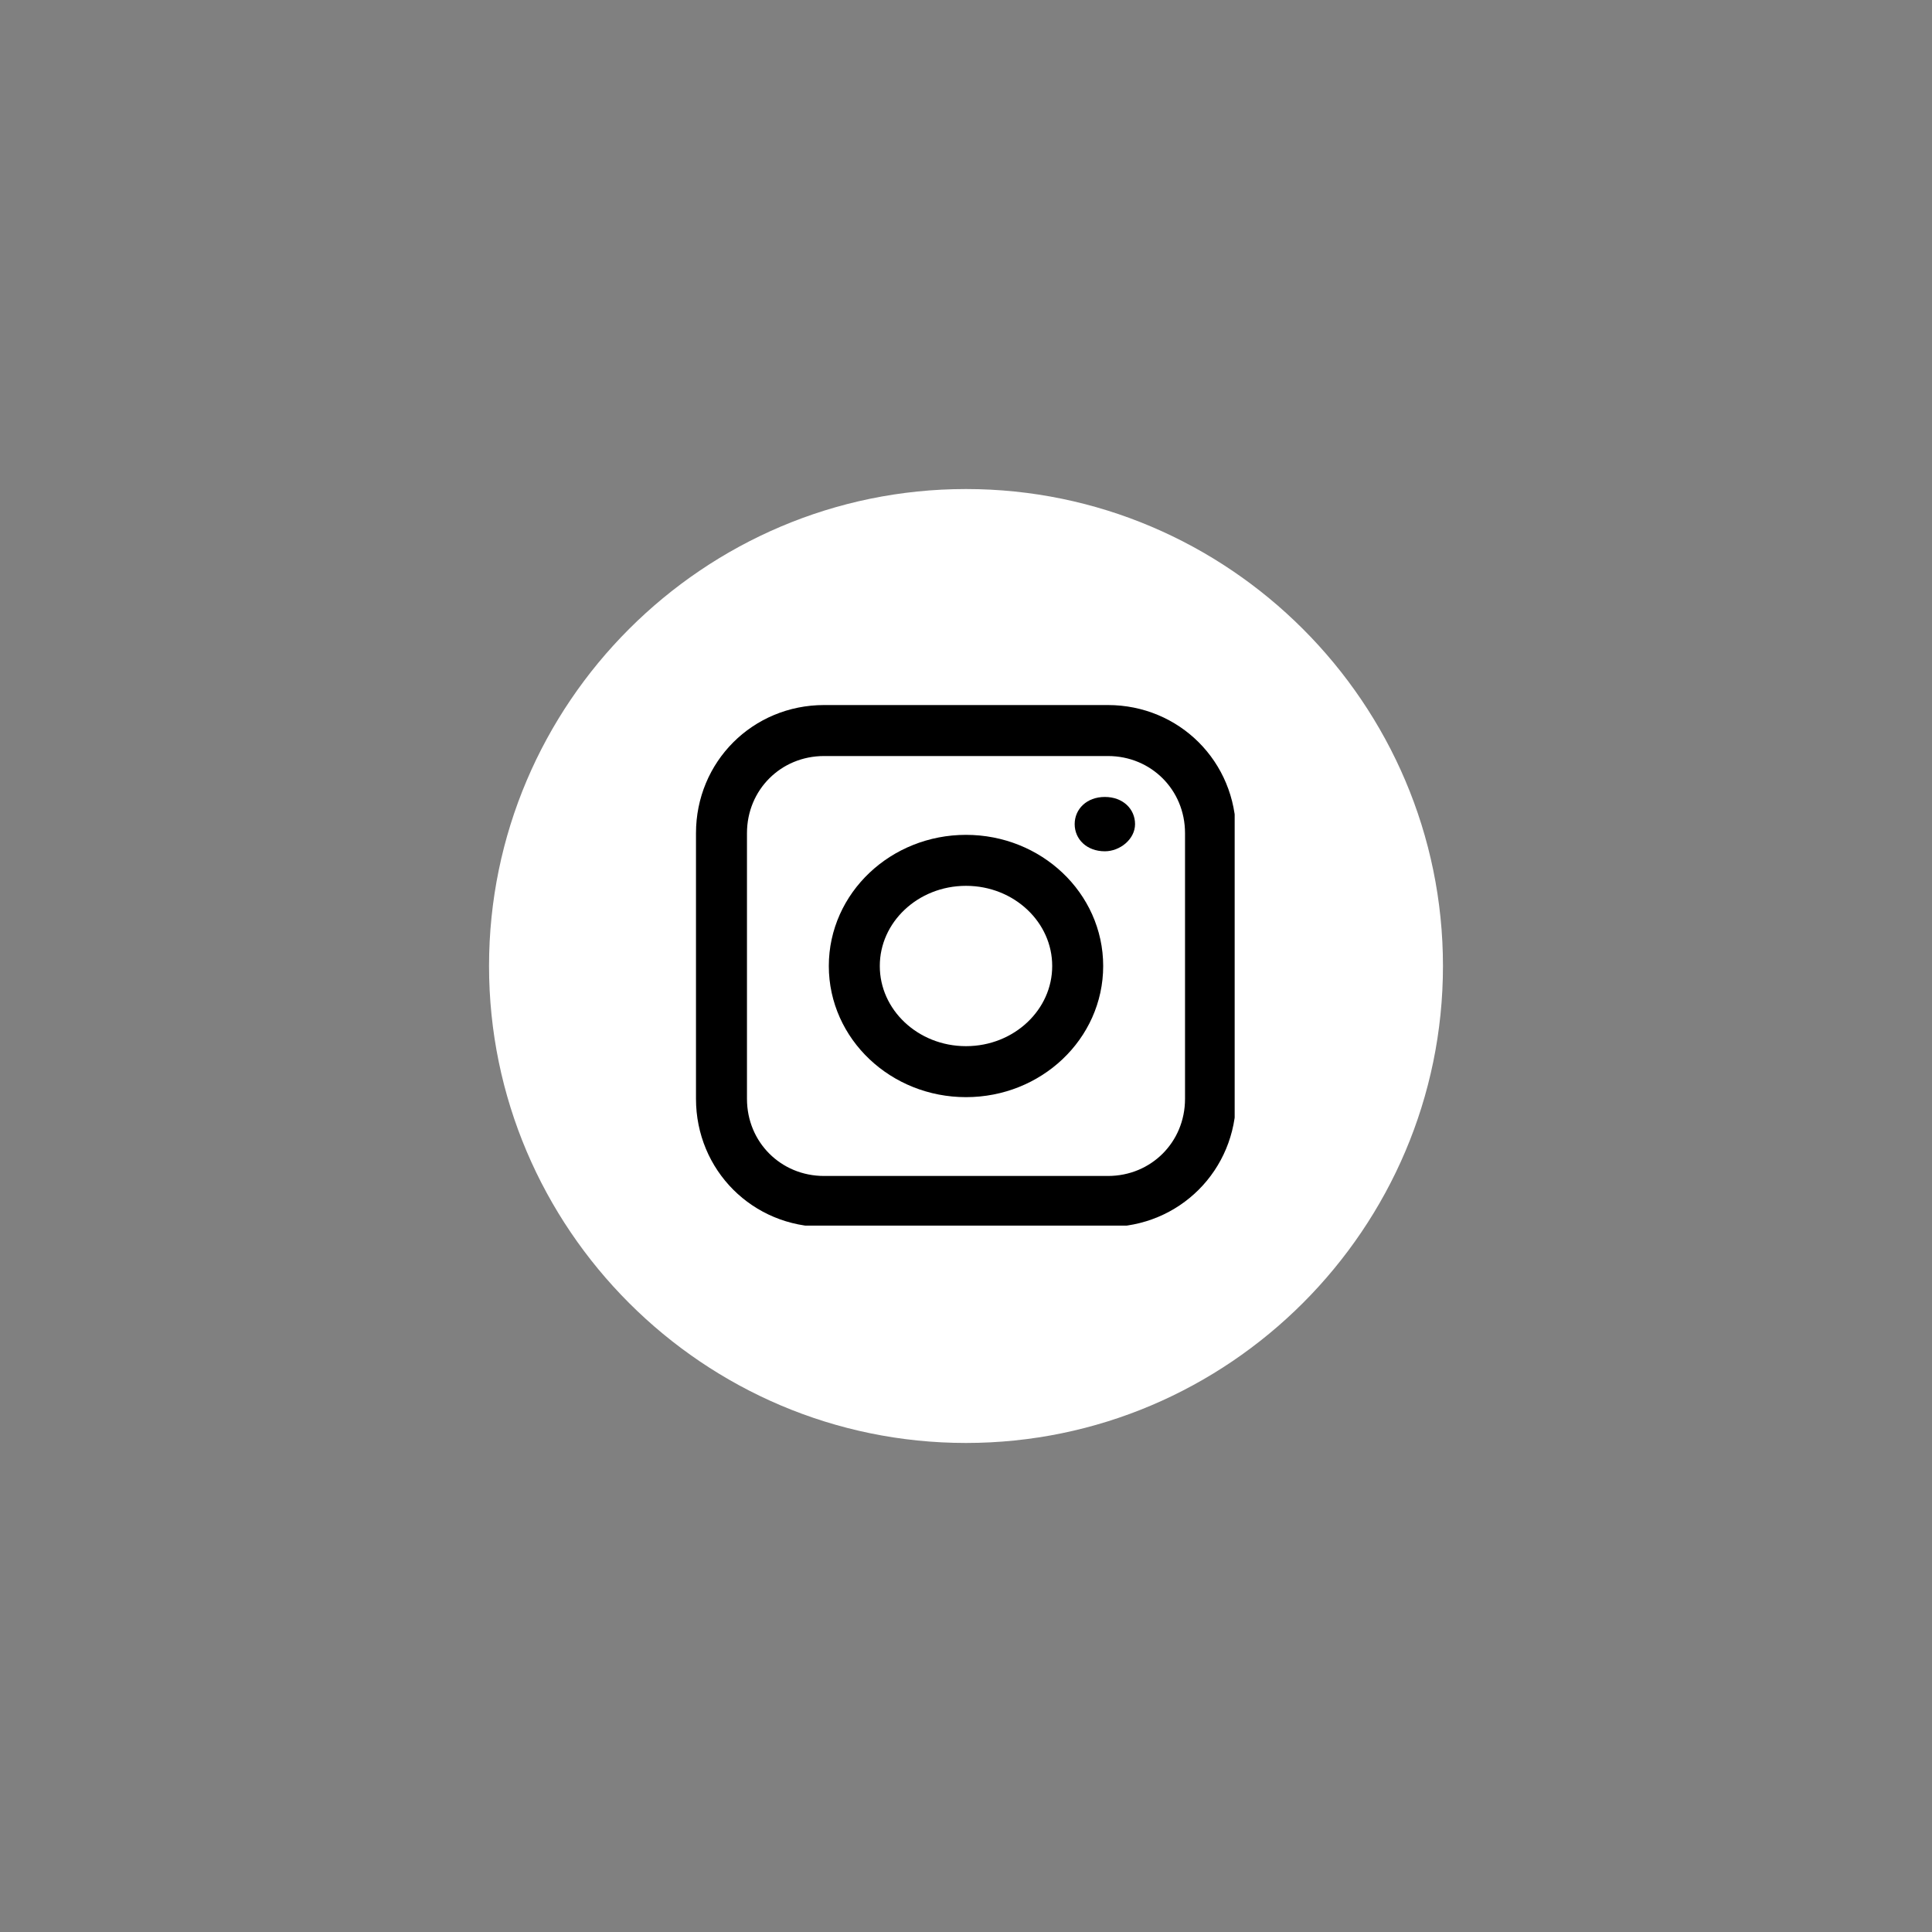
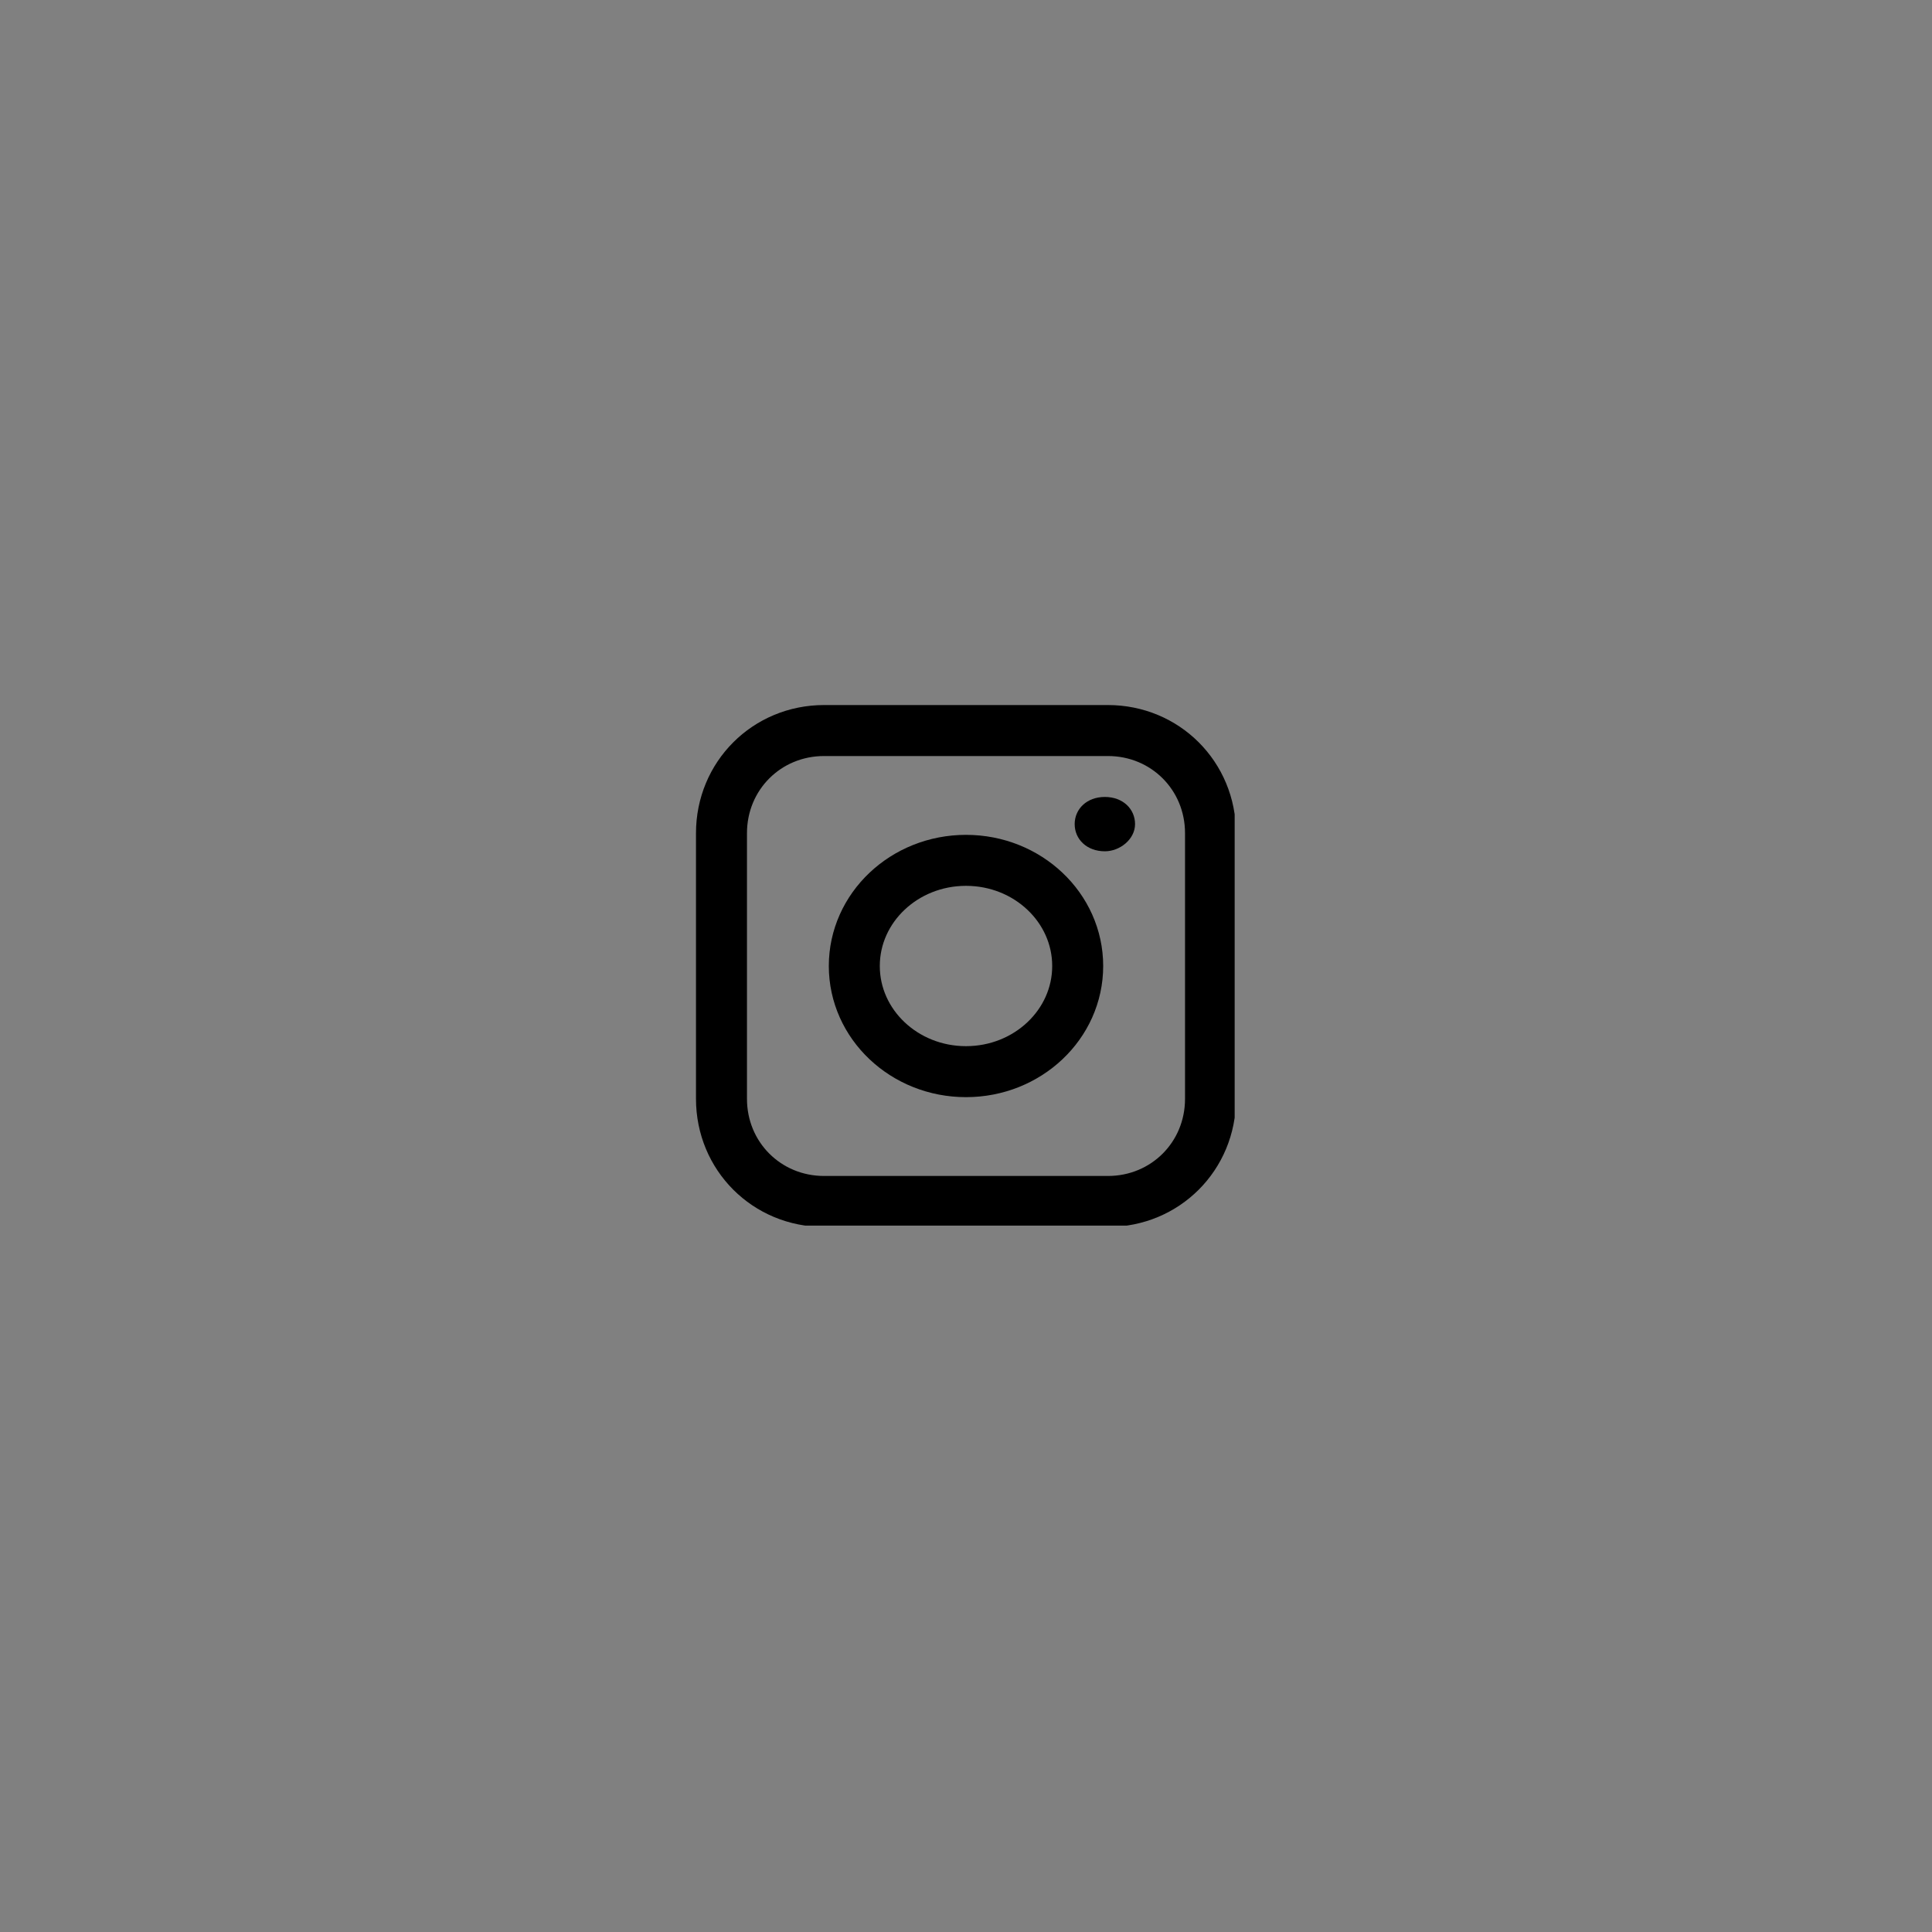
<svg xmlns="http://www.w3.org/2000/svg" xmlns:xlink="http://www.w3.org/1999/xlink" version="1.1" id="Layer_1" x="0px" y="0px" viewBox="0 0 64 64" style="enable-background:new 0 0 64 64;" xml:space="preserve">
  <rect x="0" y="0" width="64" height="64" fill="#808080" stroke="none" />
  <style type="text/css">
	.st0{clip-path:url(#SVGID_00000077314909658877364460000005524119115656636035_);fill:#FFFFFF;}
	.st1{fill:#FFFFFF;}
	.st2{clip-path:url(#SVGID_00000080167502111229661780000007980074649276891532_);fill:none;stroke:#000000;stroke-width:1.689;}
	.st3{clip-path:url(#SVGID_00000080167502111229661780000007980074649276891532_);}
</style>
  <g>
    <g>
      <defs>
        <rect id="SVGID_1_" x="16.2" y="16.2" width="31.6" height="31.6" />
      </defs>
      <clipPath id="SVGID_00000169517652847442209900000000285083500774484865_">
        <use xlink:href="#SVGID_1_" style="overflow:visible;" />
      </clipPath>
-       <path style="clip-path:url(#SVGID_00000169517652847442209900000000285083500774484865_);fill:#FFFFFF;" d="M38.3,28.8    c0,0.1,0,0.3,0,0.4c0,4.3-3.3,9.2-9.2,9.2c-1.8,0-3.5-0.5-5-1.5c0.3,0,0.5,0,0.8,0c1.5,0,2.9-0.5,4-1.4c-1.4,0-2.6-1-3-2.3    c0.2,0,0.4,0.1,0.6,0.1c0.3,0,0.6,0,0.9-0.1c-1.5-0.3-2.6-1.6-2.6-3.2v0c0.4,0.2,0.9,0.4,1.5,0.4c-0.9-0.6-1.4-1.6-1.4-2.7    c0-0.6,0.2-1.2,0.4-1.6c1.6,2,4,3.3,6.7,3.4c-0.1-0.2-0.1-0.5-0.1-0.7c0-1.8,1.5-3.2,3.2-3.2c0.9,0,1.8,0.4,2.4,1    c0.7-0.1,1.4-0.4,2.1-0.8c-0.2,0.8-0.8,1.4-1.4,1.8c0.7-0.1,1.3-0.3,1.9-0.5C39.5,27.7,38.9,28.3,38.3,28.8 M32,16.2    c-8.7,0-15.8,7.1-15.8,15.8c0,8.7,7.1,15.8,15.8,15.8S47.8,40.7,47.8,32C47.8,23.3,40.7,16.2,32,16.2" />
    </g>
-     <rect x="23" y="24.5" class="st1" width="19.5" height="14.6" />
    <g>
      <defs>
        <rect id="SVGID_00000103239632705151884030000016107712415332788629_" x="23" y="23.3" width="17.9" height="17.3" />
      </defs>
      <clipPath id="SVGID_00000176725351491230847490000004055108510585435574_">
        <use xlink:href="#SVGID_00000103239632705151884030000016107712415332788629_" style="overflow:visible;" />
      </clipPath>
      <path style="clip-path:url(#SVGID_00000176725351491230847490000004055108510585435574_);fill:none;stroke:#000000;stroke-width:1.689;" d="    M27.3,24.2c-1.9,0-3.4,1.5-3.4,3.4v8.8c0,1.9,1.5,3.4,3.4,3.4h9.4c1.9,0,3.4-1.5,3.4-3.4v-8.8c0-1.9-1.5-3.4-3.4-3.4H27.3z" />
      <ellipse style="clip-path:url(#SVGID_00000176725351491230847490000004055108510585435574_);fill:none;stroke:#000000;stroke-width:1.689;" cx="32" cy="32" rx="3.7" ry="3.5" />
      <path style="clip-path:url(#SVGID_00000176725351491230847490000004055108510585435574_);" d="M36.6,28.2c0.5,0,1-0.4,1-0.9    c0-0.5-0.4-0.9-1-0.9s-1,0.4-1,0.9C35.6,27.8,36,28.2,36.6,28.2" />
    </g>
  </g>
</svg>